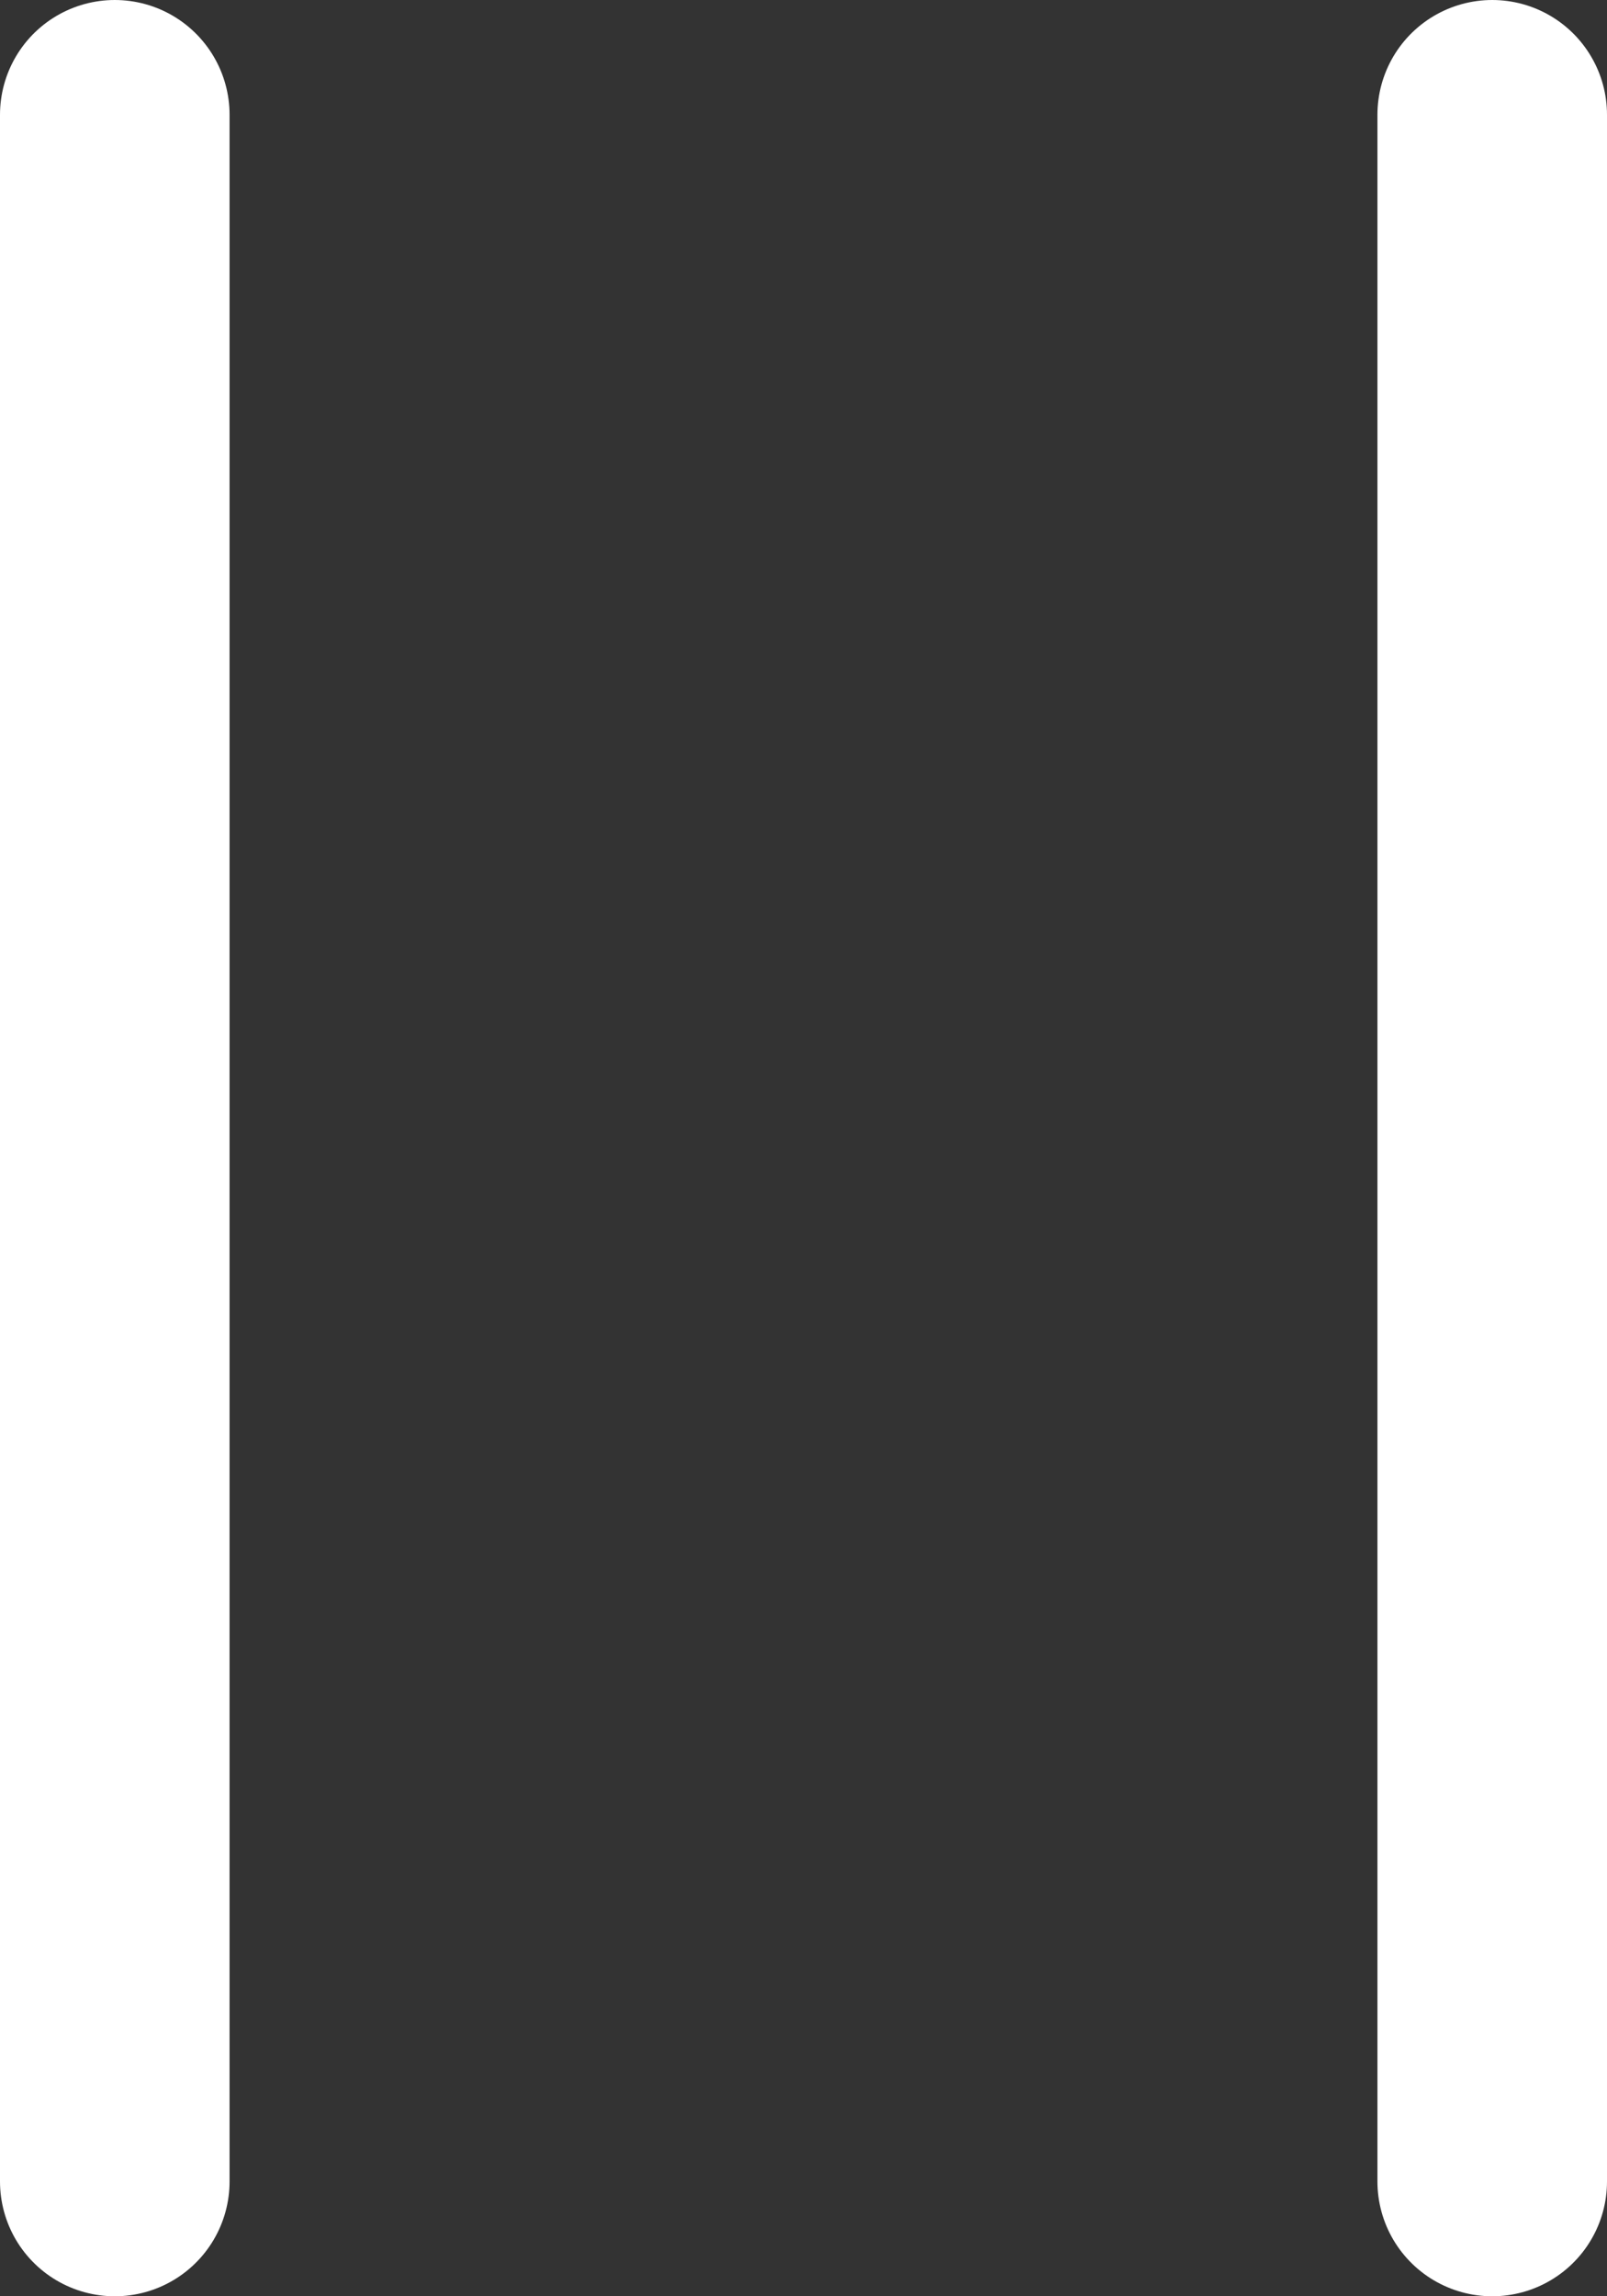
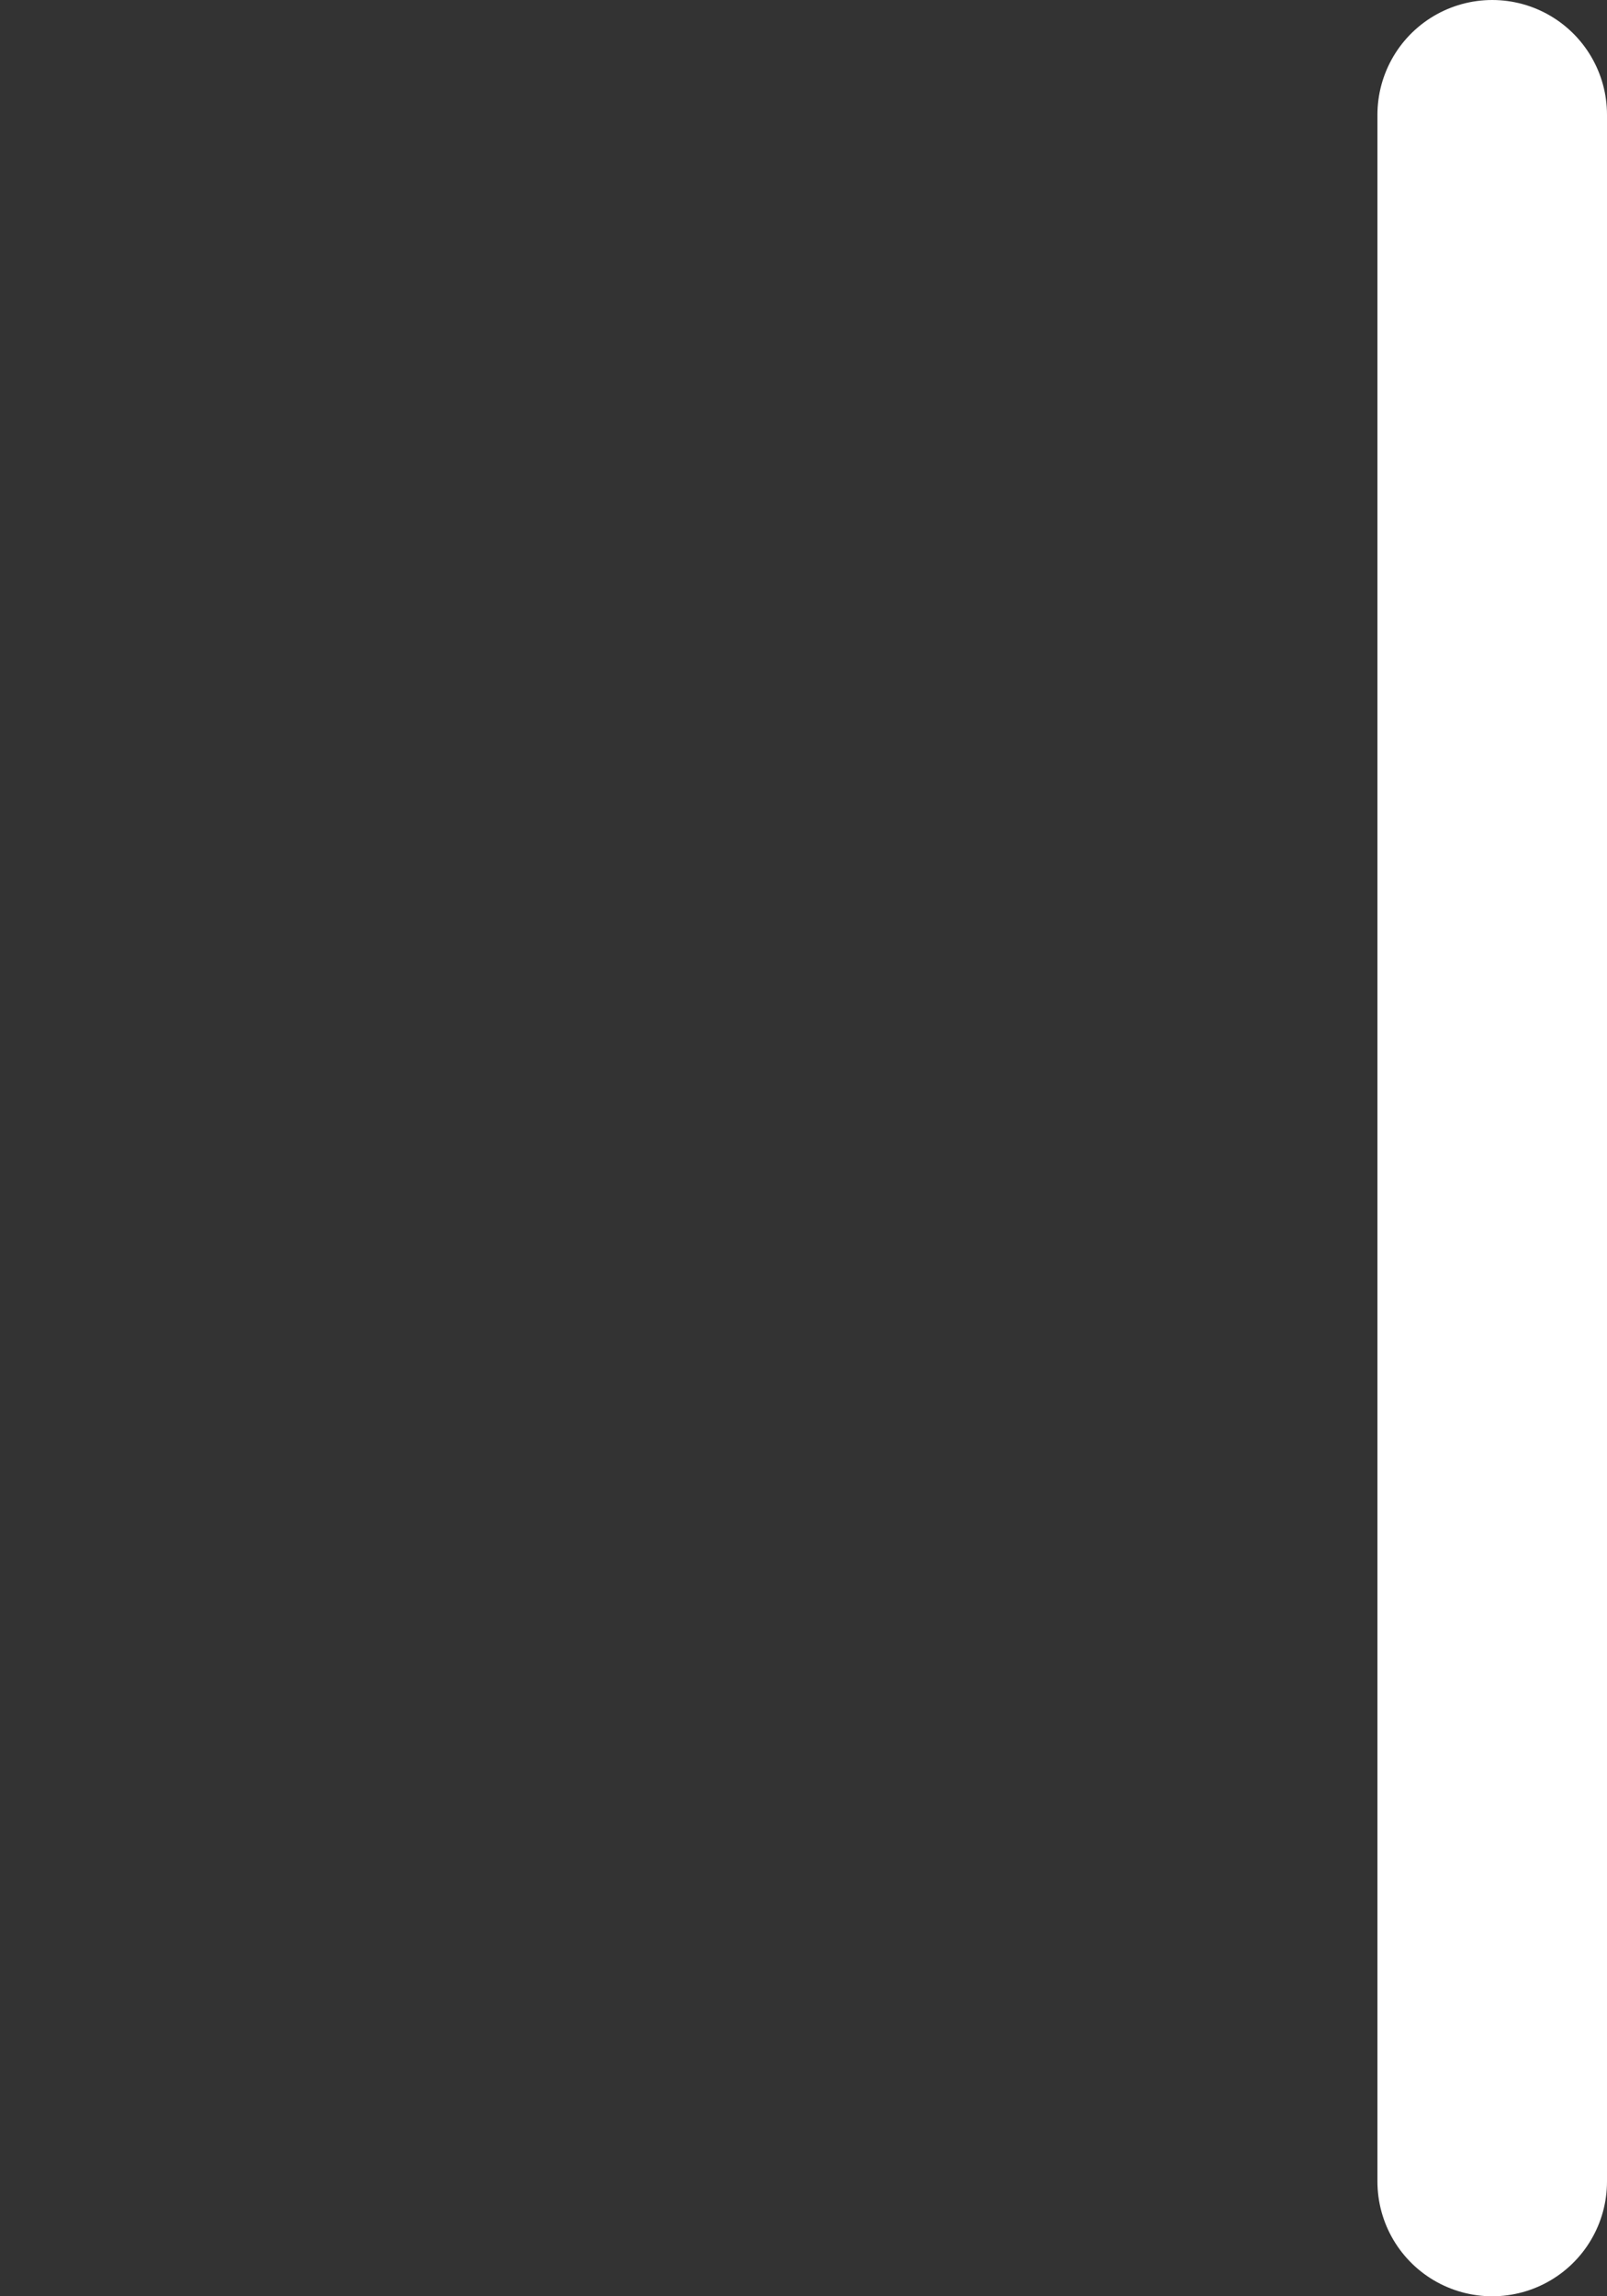
<svg xmlns="http://www.w3.org/2000/svg" width="7" height="10" viewBox="0 0 7 10" fill="none">
  <rect x="0" y="0" width="7" height="10" fill="#333333" stroke="none" />
-   <path d="M0.5 0.5L0.5 9.5" stroke="white" stroke-linecap="round" />
  <path d="M6.5 0.5L6.5 9.5" stroke="white" stroke-linecap="round" />
</svg>